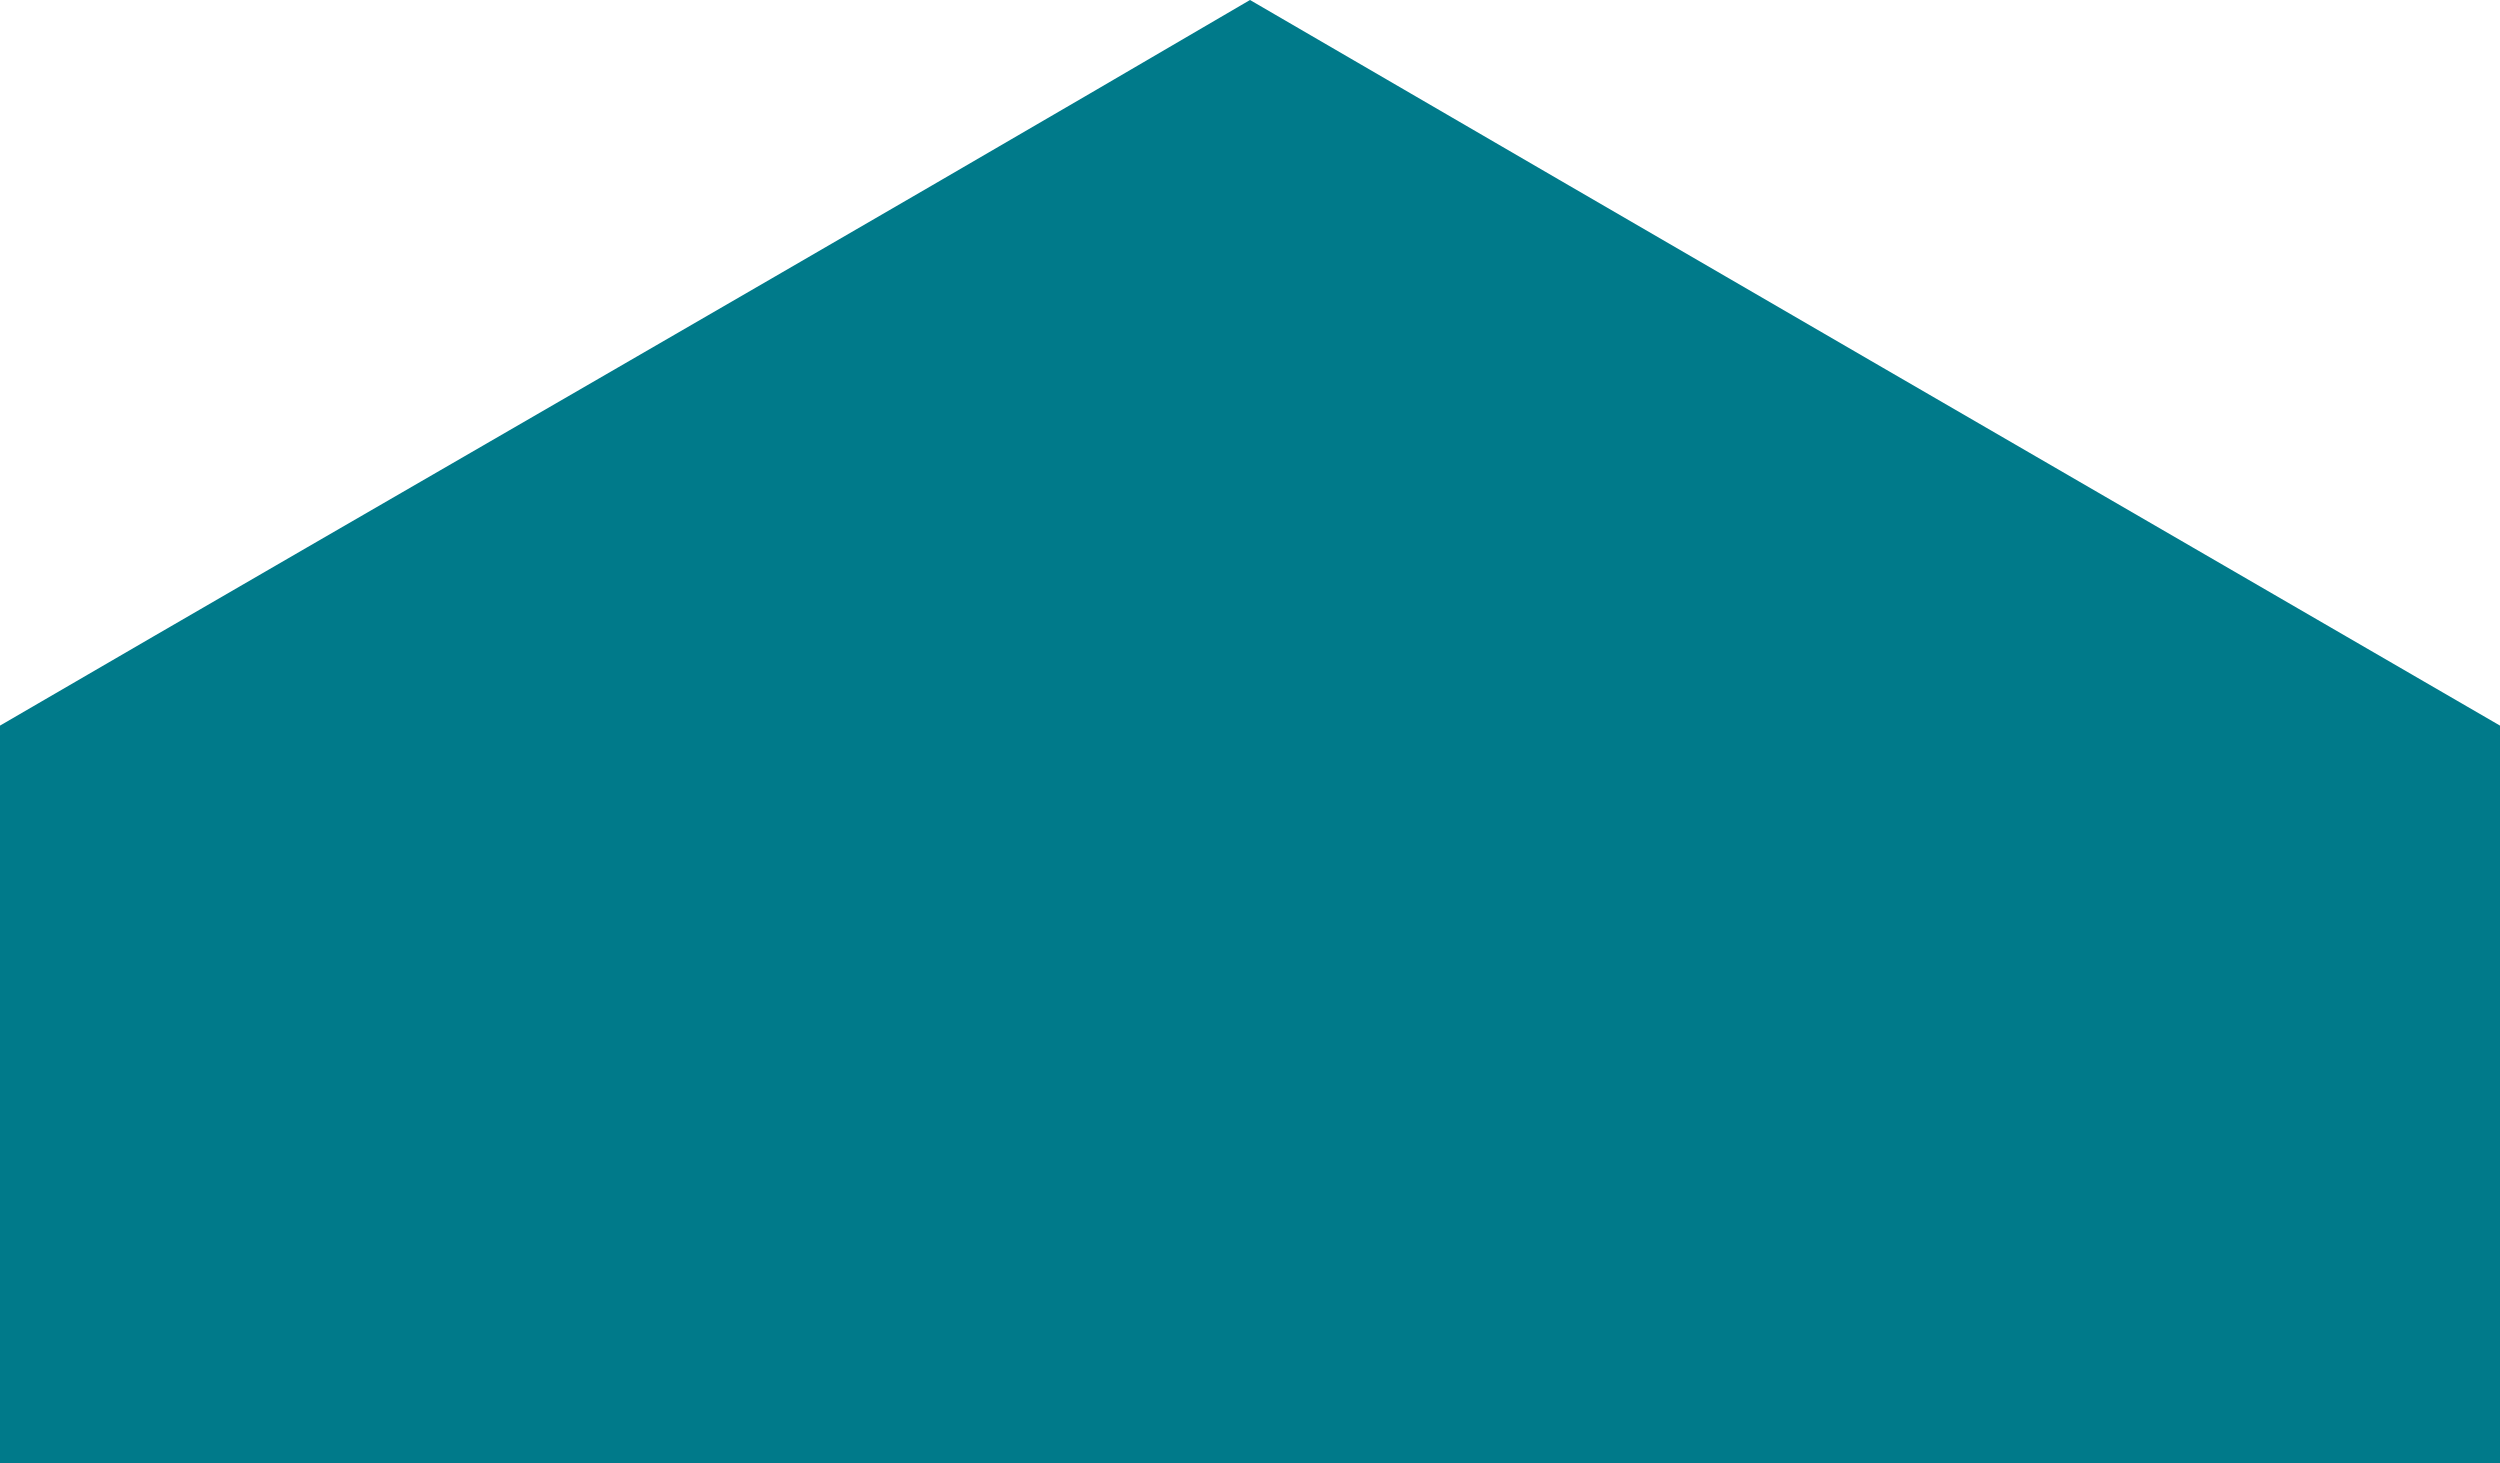
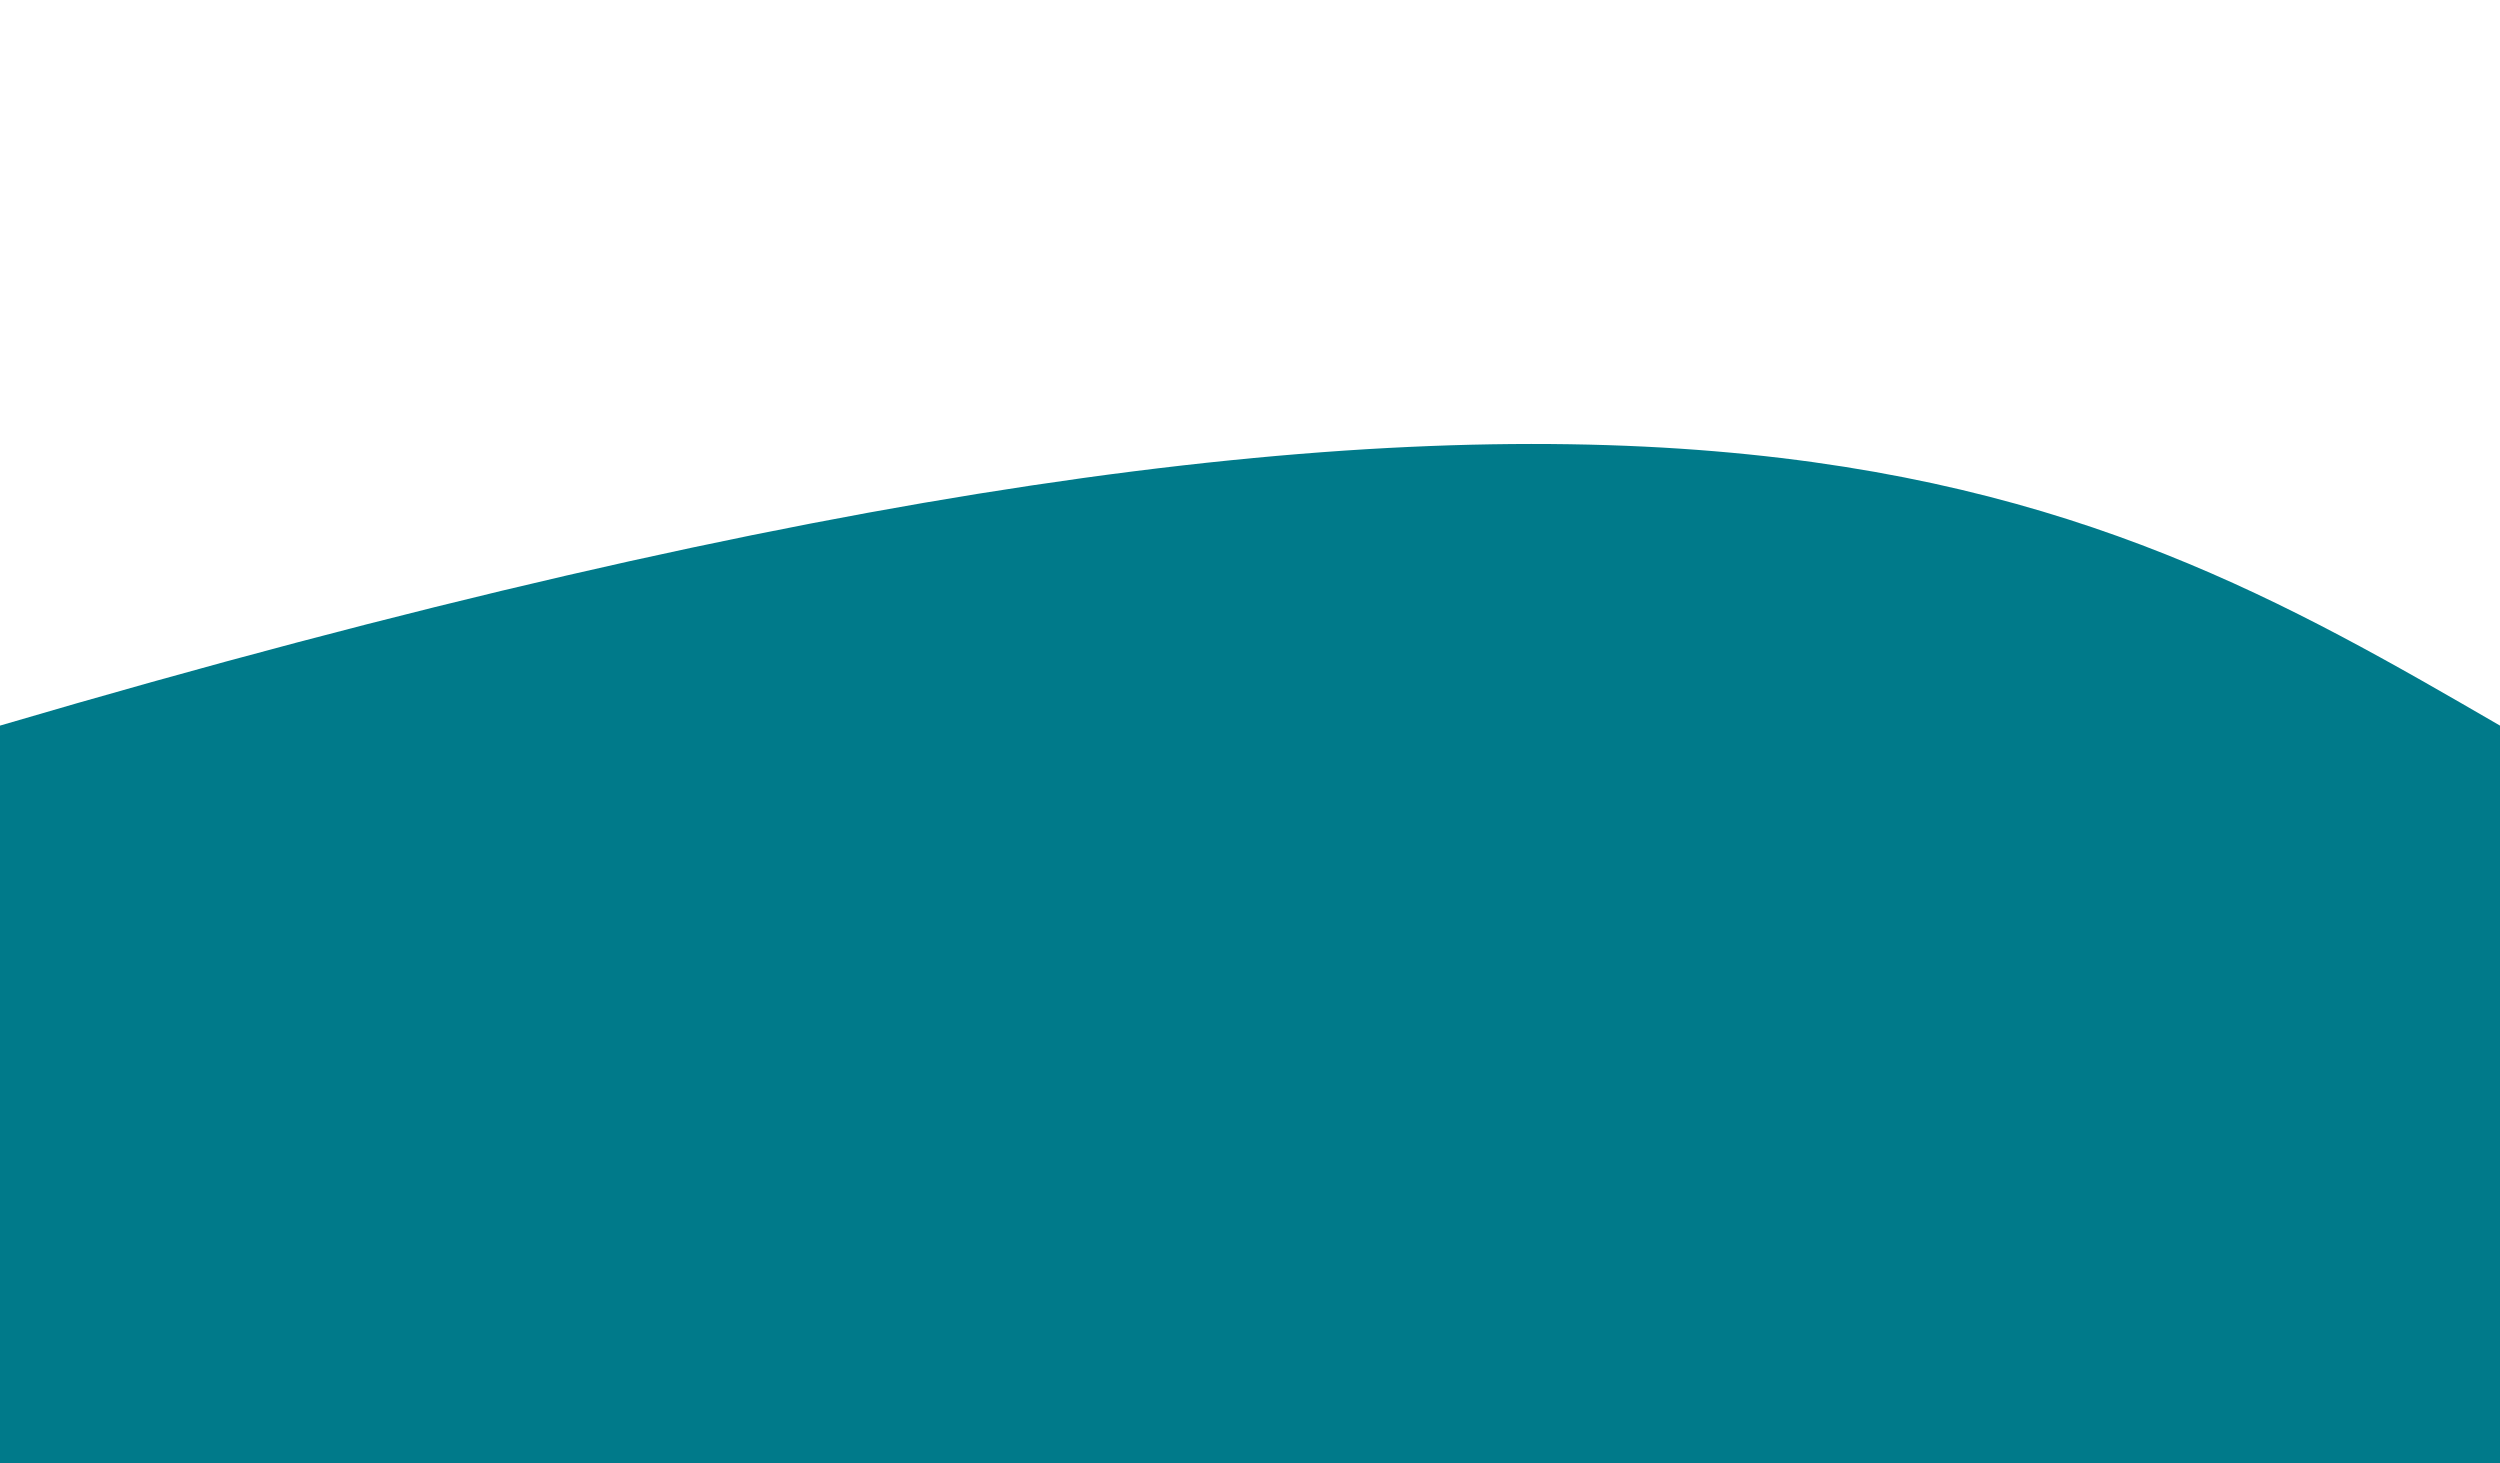
<svg xmlns="http://www.w3.org/2000/svg" version="1.1" id="Laag_1" x="0px" y="0px" width="41px" height="24px" viewBox="0 0 41 24" style="enable-background:new 0 0 41 24;" xml:space="preserve">
-   <path style="fill:#007A8A" d="M0,11.9C6.7,8,13.5,4.1,20.5,0C27.2,3.9,34.1,7.9,41,11.9c0,4.2,0,12.1,0,12.1H0C0,24,0,16,0,11.9z" />
+   <path style="fill:#007A8A" d="M0,11.9C27.2,3.9,34.1,7.9,41,11.9c0,4.2,0,12.1,0,12.1H0C0,24,0,16,0,11.9z" />
</svg>